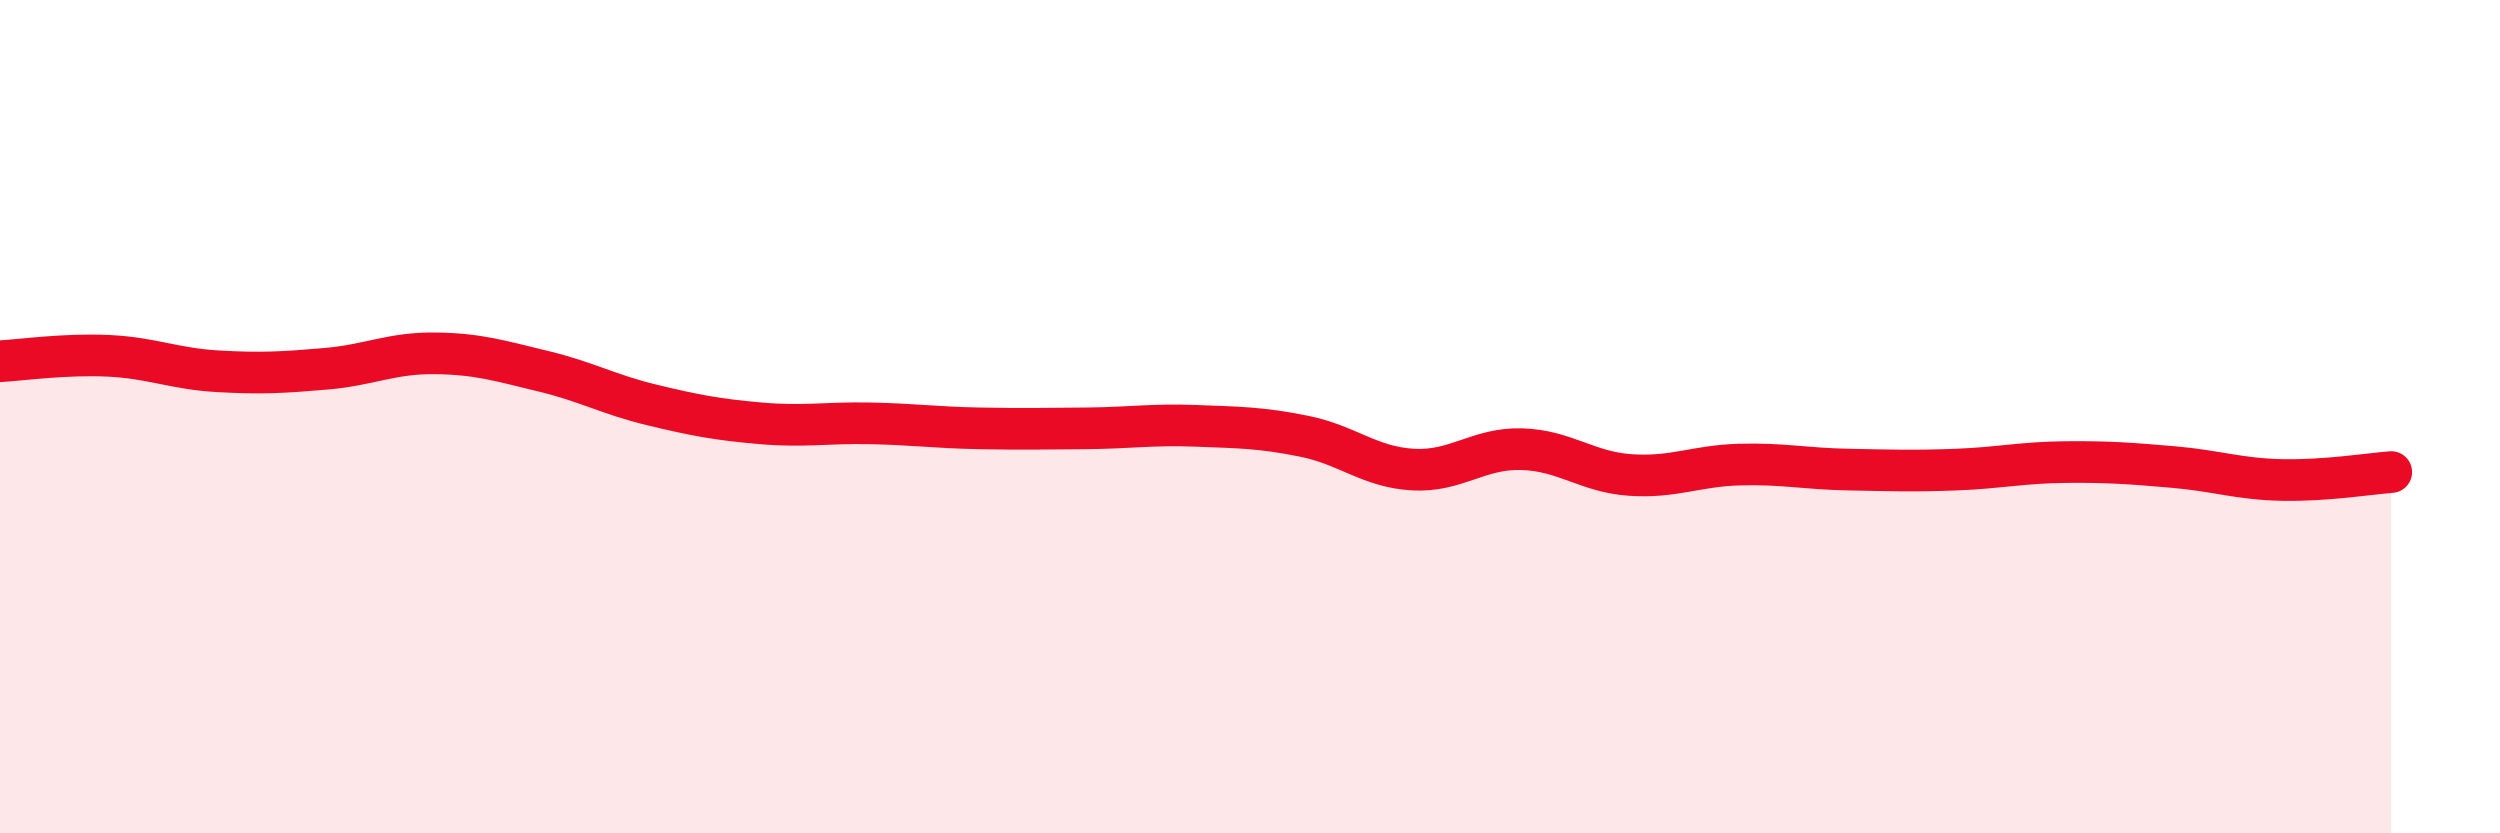
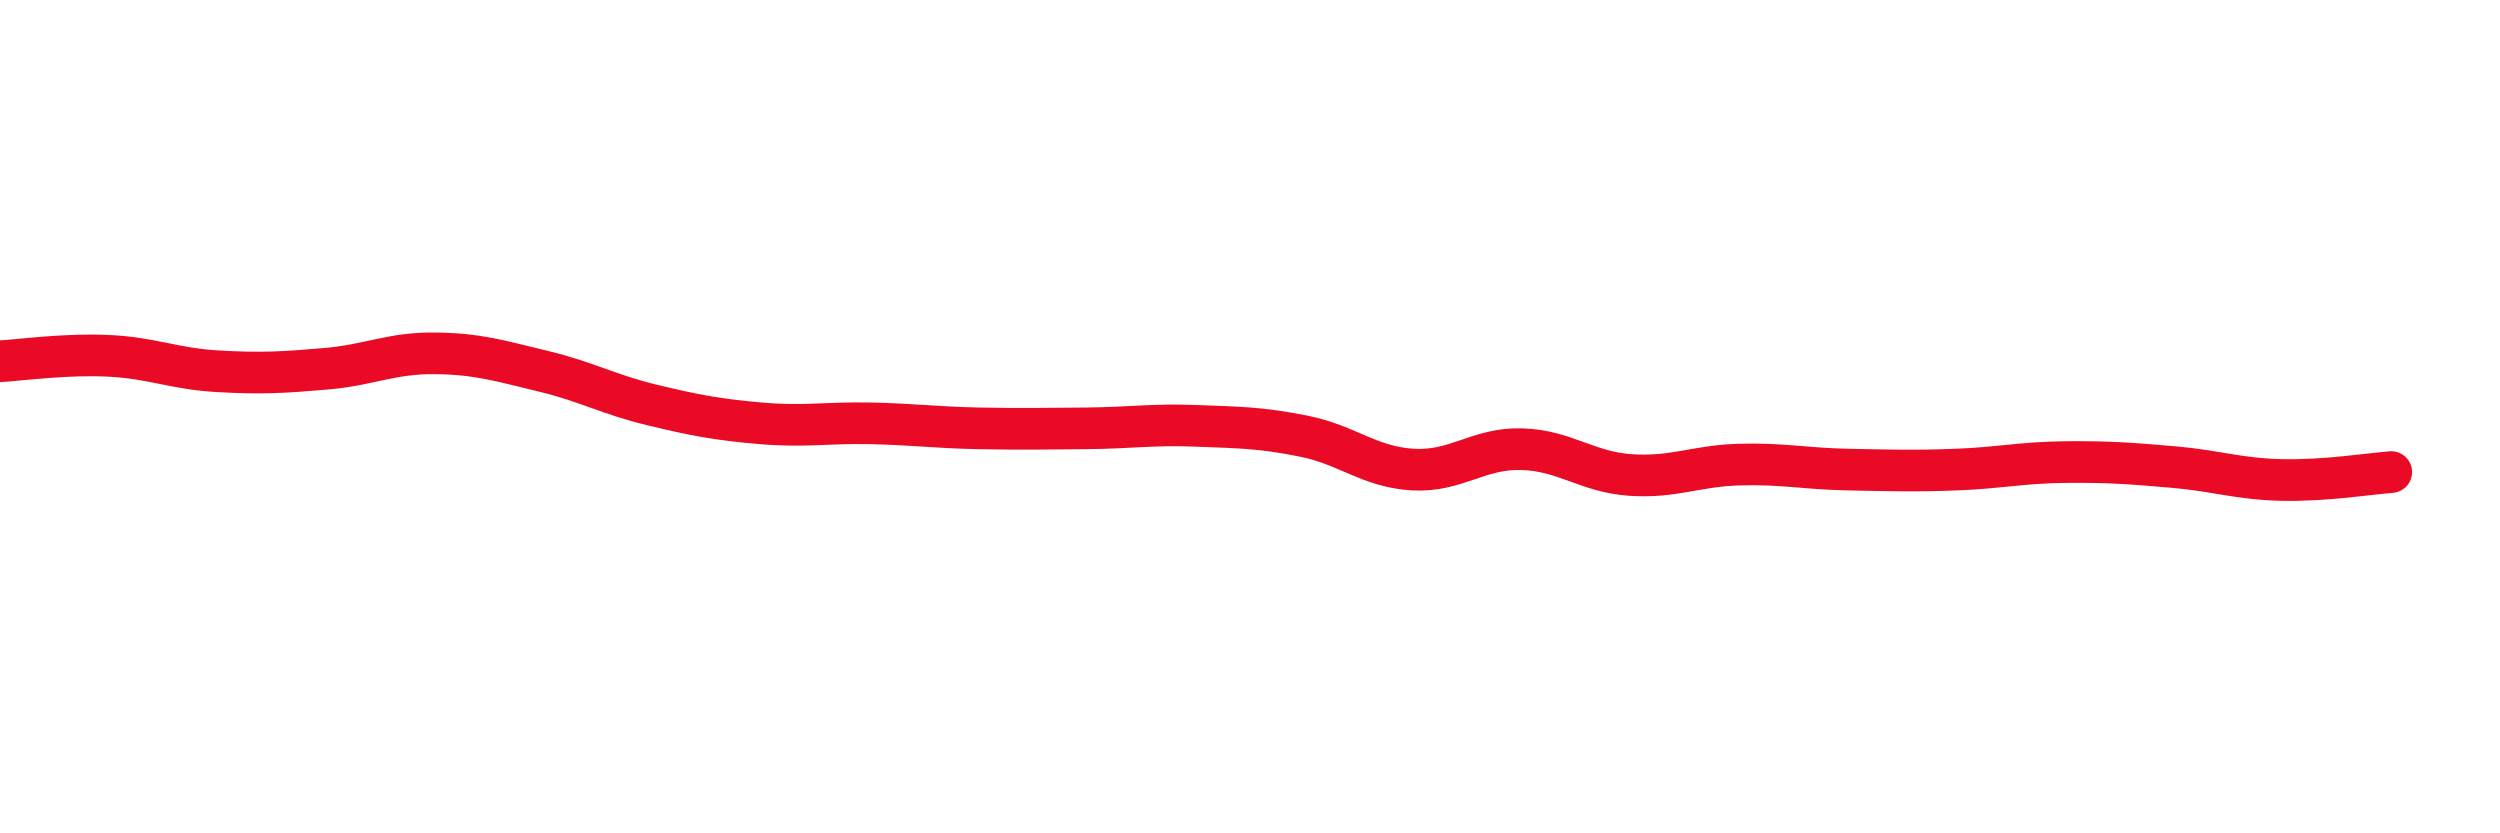
<svg xmlns="http://www.w3.org/2000/svg" width="60" height="20" viewBox="0 0 60 20">
-   <path d="M 0,8.67 C 0.52,8.64 1.57,8.49 2.61,8.54 C 3.65,8.59 4.18,8.85 5.22,8.91 C 6.26,8.97 6.79,8.94 7.83,8.85 C 8.87,8.76 9.39,8.47 10.43,8.48 C 11.47,8.49 12,8.66 13.04,8.91 C 14.08,9.16 14.61,9.47 15.65,9.72 C 16.69,9.97 17.22,10.07 18.26,10.16 C 19.3,10.25 19.83,10.14 20.87,10.16 C 21.91,10.18 22.44,10.26 23.48,10.28 C 24.52,10.3 25.05,10.29 26.09,10.28 C 27.13,10.27 27.66,10.18 28.7,10.22 C 29.74,10.26 30.26,10.26 31.3,10.47 C 32.34,10.68 32.87,11.21 33.91,11.27 C 34.95,11.33 35.48,10.75 36.52,10.78 C 37.56,10.81 38.09,11.33 39.13,11.4 C 40.17,11.47 40.7,11.18 41.74,11.15 C 42.78,11.12 43.31,11.25 44.35,11.27 C 45.39,11.29 45.92,11.31 46.96,11.27 C 48,11.23 48.53,11.1 49.57,11.09 C 50.61,11.08 51.13,11.12 52.17,11.21 C 53.21,11.3 53.74,11.5 54.78,11.52 C 55.82,11.54 56.87,11.37 57.39,11.33L57.39 20L0 20Z" fill="#EB0A25" opacity="0.1" stroke-linecap="round" stroke-linejoin="round" />
  <path d="M 0,8.67 C 0.52,8.64 1.57,8.49 2.61,8.54 C 3.65,8.59 4.18,8.85 5.22,8.91 C 6.26,8.97 6.79,8.94 7.83,8.85 C 8.87,8.76 9.39,8.47 10.43,8.48 C 11.47,8.49 12,8.66 13.04,8.91 C 14.08,9.16 14.61,9.47 15.65,9.72 C 16.69,9.97 17.22,10.07 18.26,10.16 C 19.3,10.25 19.83,10.14 20.87,10.16 C 21.91,10.18 22.44,10.26 23.48,10.28 C 24.52,10.3 25.05,10.29 26.09,10.28 C 27.13,10.27 27.66,10.18 28.7,10.22 C 29.74,10.26 30.26,10.26 31.3,10.47 C 32.34,10.68 32.87,11.21 33.91,11.27 C 34.95,11.33 35.48,10.75 36.52,10.78 C 37.56,10.81 38.09,11.33 39.13,11.4 C 40.17,11.47 40.7,11.18 41.74,11.15 C 42.78,11.12 43.31,11.25 44.35,11.27 C 45.39,11.29 45.92,11.31 46.96,11.27 C 48,11.23 48.53,11.1 49.57,11.09 C 50.61,11.08 51.13,11.12 52.17,11.21 C 53.21,11.3 53.74,11.5 54.78,11.52 C 55.82,11.54 56.87,11.37 57.39,11.33" stroke="#EB0A25" stroke-width="1" fill="none" stroke-linecap="round" stroke-linejoin="round" />
</svg>